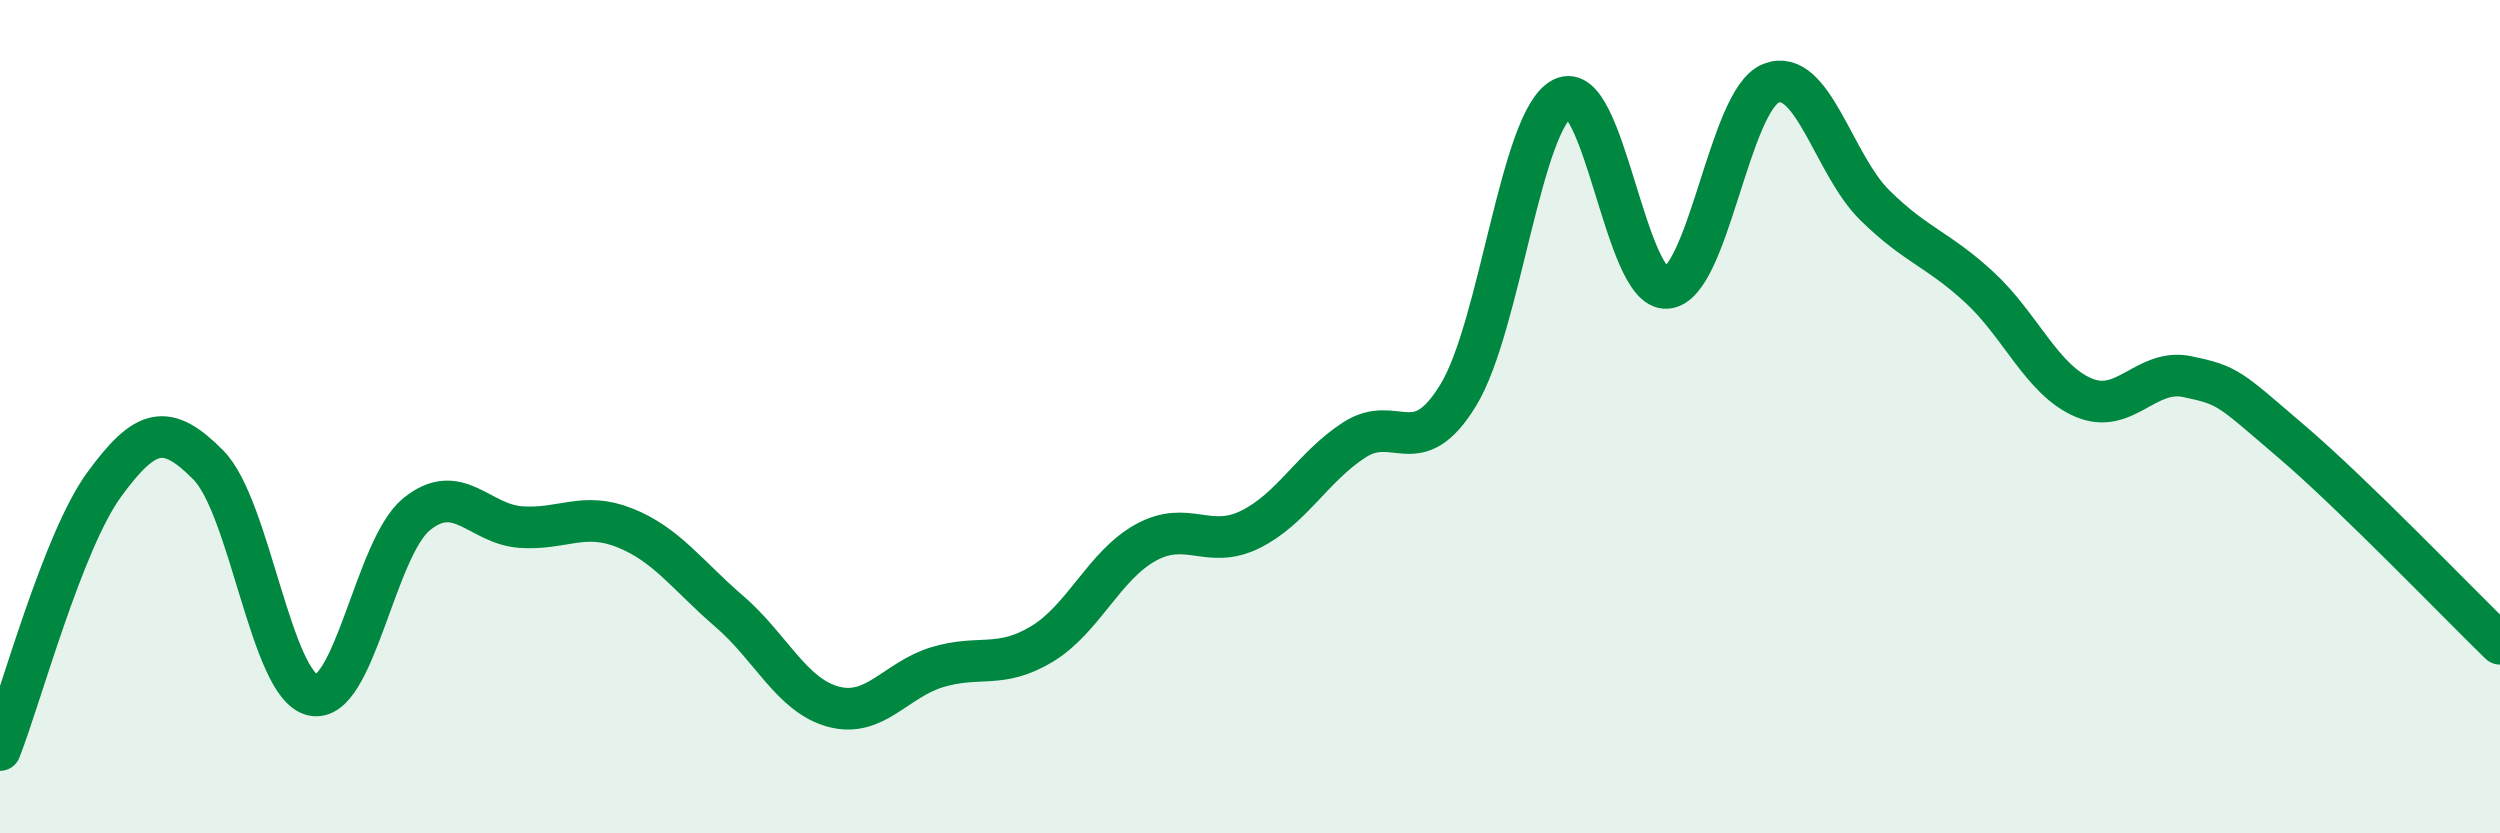
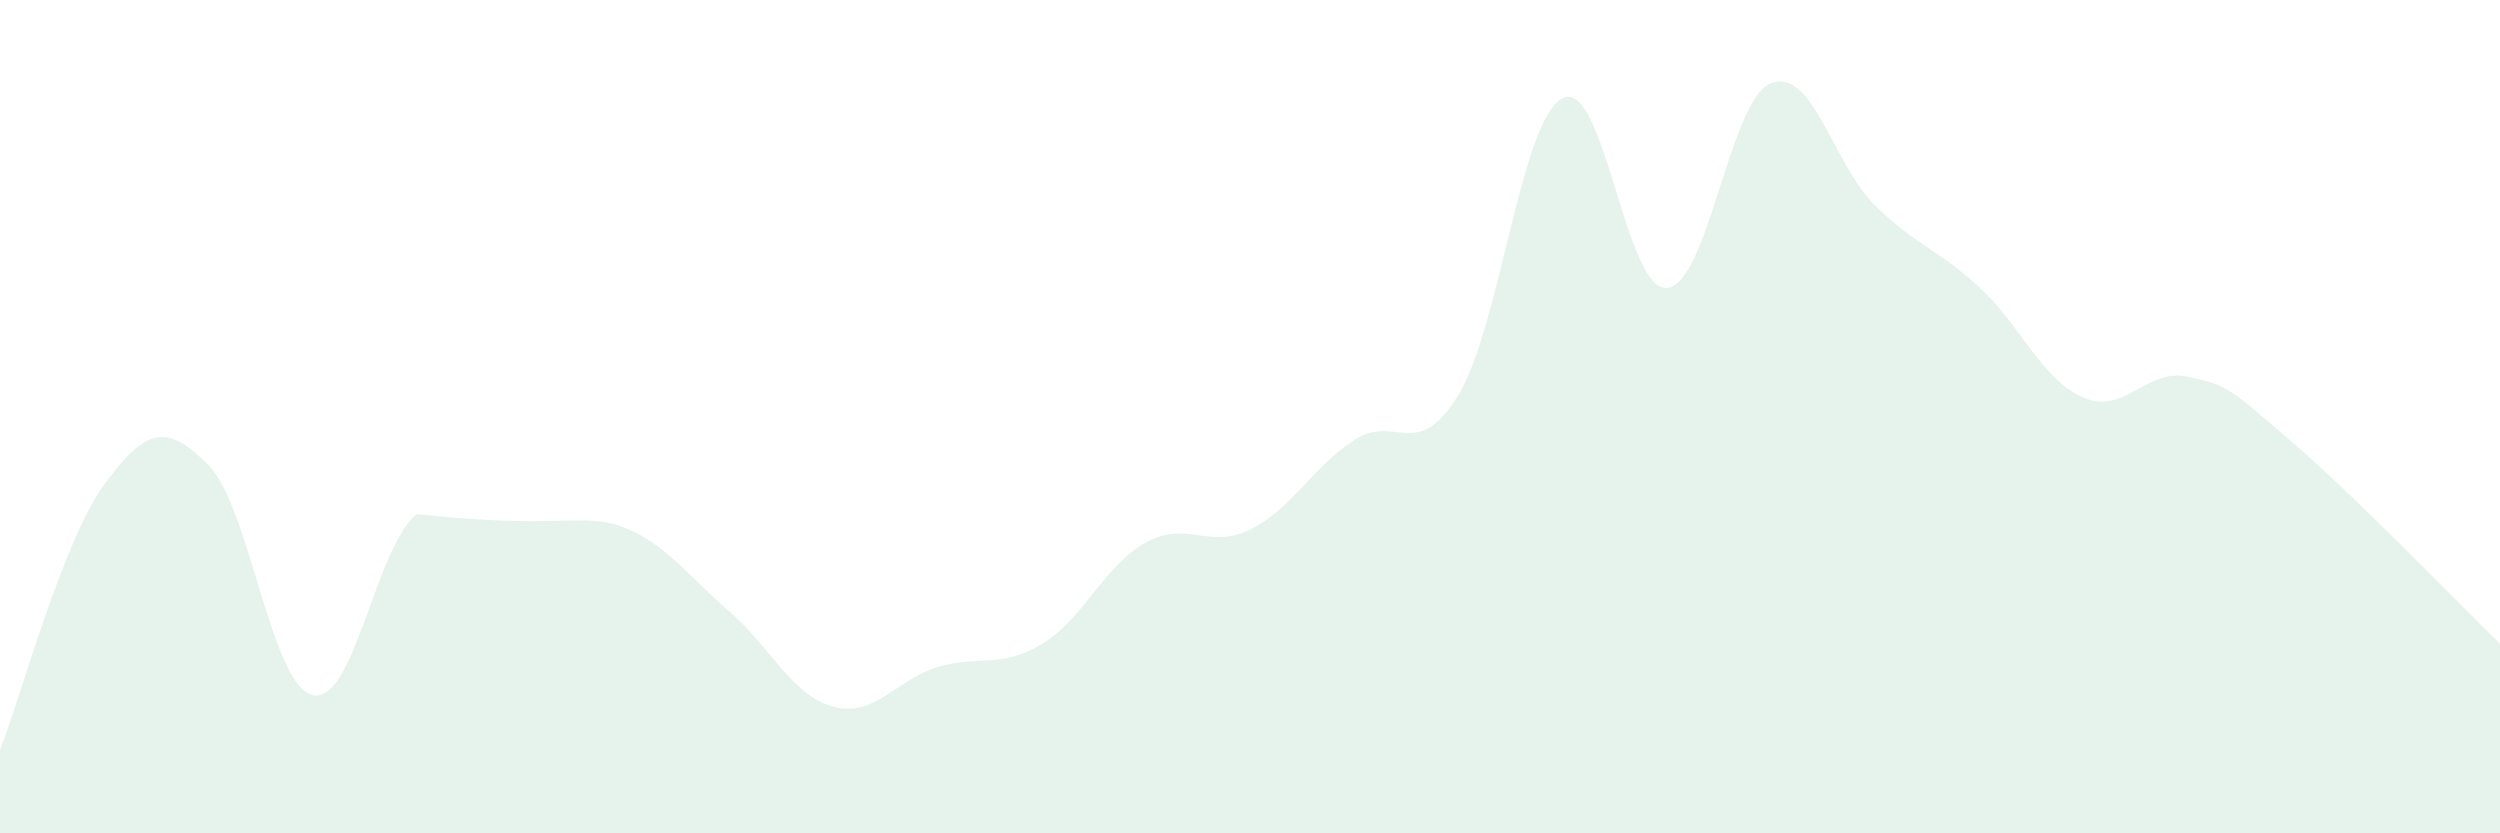
<svg xmlns="http://www.w3.org/2000/svg" width="60" height="20" viewBox="0 0 60 20">
-   <path d="M 0,18 C 0.5,16.73 1.5,13 2.5,11.63 C 3.5,10.26 4,10.15 5,11.16 C 6,12.17 6.5,16.44 7.5,16.68 C 8.5,16.92 9,13.15 10,12.34 C 11,11.53 11.5,12.58 12.5,12.65 C 13.5,12.72 14,12.27 15,12.67 C 16,13.07 16.5,13.81 17.5,14.67 C 18.5,15.53 19,16.69 20,16.96 C 21,17.23 21.5,16.31 22.5,16.01 C 23.5,15.71 24,16.06 25,15.46 C 26,14.86 26.5,13.57 27.5,13.02 C 28.5,12.47 29,13.2 30,12.71 C 31,12.22 31.5,11.21 32.5,10.56 C 33.5,9.91 34,11.12 35,9.48 C 36,7.84 36.5,2.87 37.5,2.36 C 38.5,1.85 39,6.98 40,6.91 C 41,6.84 41.5,2.4 42.5,2 C 43.5,1.6 44,3.95 45,4.93 C 46,5.91 46.5,5.97 47.5,6.89 C 48.5,7.81 49,9.11 50,9.54 C 51,9.97 51.5,8.83 52.5,9.04 C 53.5,9.25 53.5,9.32 55,10.6 C 56.5,11.88 59,14.48 60,15.45L60 20L0 20Z" fill="#008740" opacity="0.1" stroke-linecap="round" stroke-linejoin="round" />
-   <path d="M 0,18 C 0.5,16.73 1.5,13 2.5,11.63 C 3.5,10.26 4,10.15 5,11.16 C 6,12.17 6.5,16.44 7.5,16.68 C 8.5,16.92 9,13.15 10,12.34 C 11,11.53 11.5,12.58 12.5,12.65 C 13.5,12.72 14,12.27 15,12.67 C 16,13.07 16.5,13.81 17.5,14.67 C 18.5,15.53 19,16.69 20,16.96 C 21,17.23 21.5,16.31 22.5,16.01 C 23.5,15.71 24,16.06 25,15.46 C 26,14.86 26.5,13.57 27.5,13.02 C 28.5,12.47 29,13.2 30,12.71 C 31,12.22 31.5,11.21 32.5,10.56 C 33.5,9.91 34,11.12 35,9.48 C 36,7.84 36.5,2.87 37.5,2.36 C 38.5,1.85 39,6.98 40,6.91 C 41,6.84 41.5,2.4 42.5,2 C 43.5,1.6 44,3.95 45,4.93 C 46,5.91 46.5,5.97 47.5,6.89 C 48.5,7.81 49,9.11 50,9.54 C 51,9.97 51.5,8.83 52.5,9.04 C 53.5,9.25 53.5,9.32 55,10.6 C 56.5,11.88 59,14.48 60,15.45" stroke="#008740" stroke-width="1" fill="none" stroke-linecap="round" stroke-linejoin="round" />
+   <path d="M 0,18 C 0.5,16.73 1.5,13 2.5,11.63 C 3.5,10.26 4,10.15 5,11.16 C 6,12.17 6.5,16.44 7.5,16.68 C 8.5,16.92 9,13.15 10,12.34 C 13.5,12.72 14,12.27 15,12.67 C 16,13.07 16.5,13.81 17.5,14.67 C 18.5,15.53 19,16.69 20,16.96 C 21,17.23 21.5,16.31 22.5,16.01 C 23.5,15.71 24,16.06 25,15.46 C 26,14.86 26.5,13.57 27.5,13.02 C 28.5,12.47 29,13.2 30,12.71 C 31,12.22 31.5,11.21 32.5,10.56 C 33.5,9.91 34,11.12 35,9.48 C 36,7.84 36.5,2.87 37.5,2.36 C 38.5,1.85 39,6.98 40,6.91 C 41,6.84 41.5,2.4 42.5,2 C 43.5,1.6 44,3.95 45,4.93 C 46,5.91 46.5,5.97 47.5,6.89 C 48.5,7.81 49,9.11 50,9.54 C 51,9.97 51.5,8.83 52.5,9.04 C 53.5,9.25 53.5,9.32 55,10.6 C 56.5,11.88 59,14.48 60,15.45L60 20L0 20Z" fill="#008740" opacity="0.1" stroke-linecap="round" stroke-linejoin="round" />
</svg>